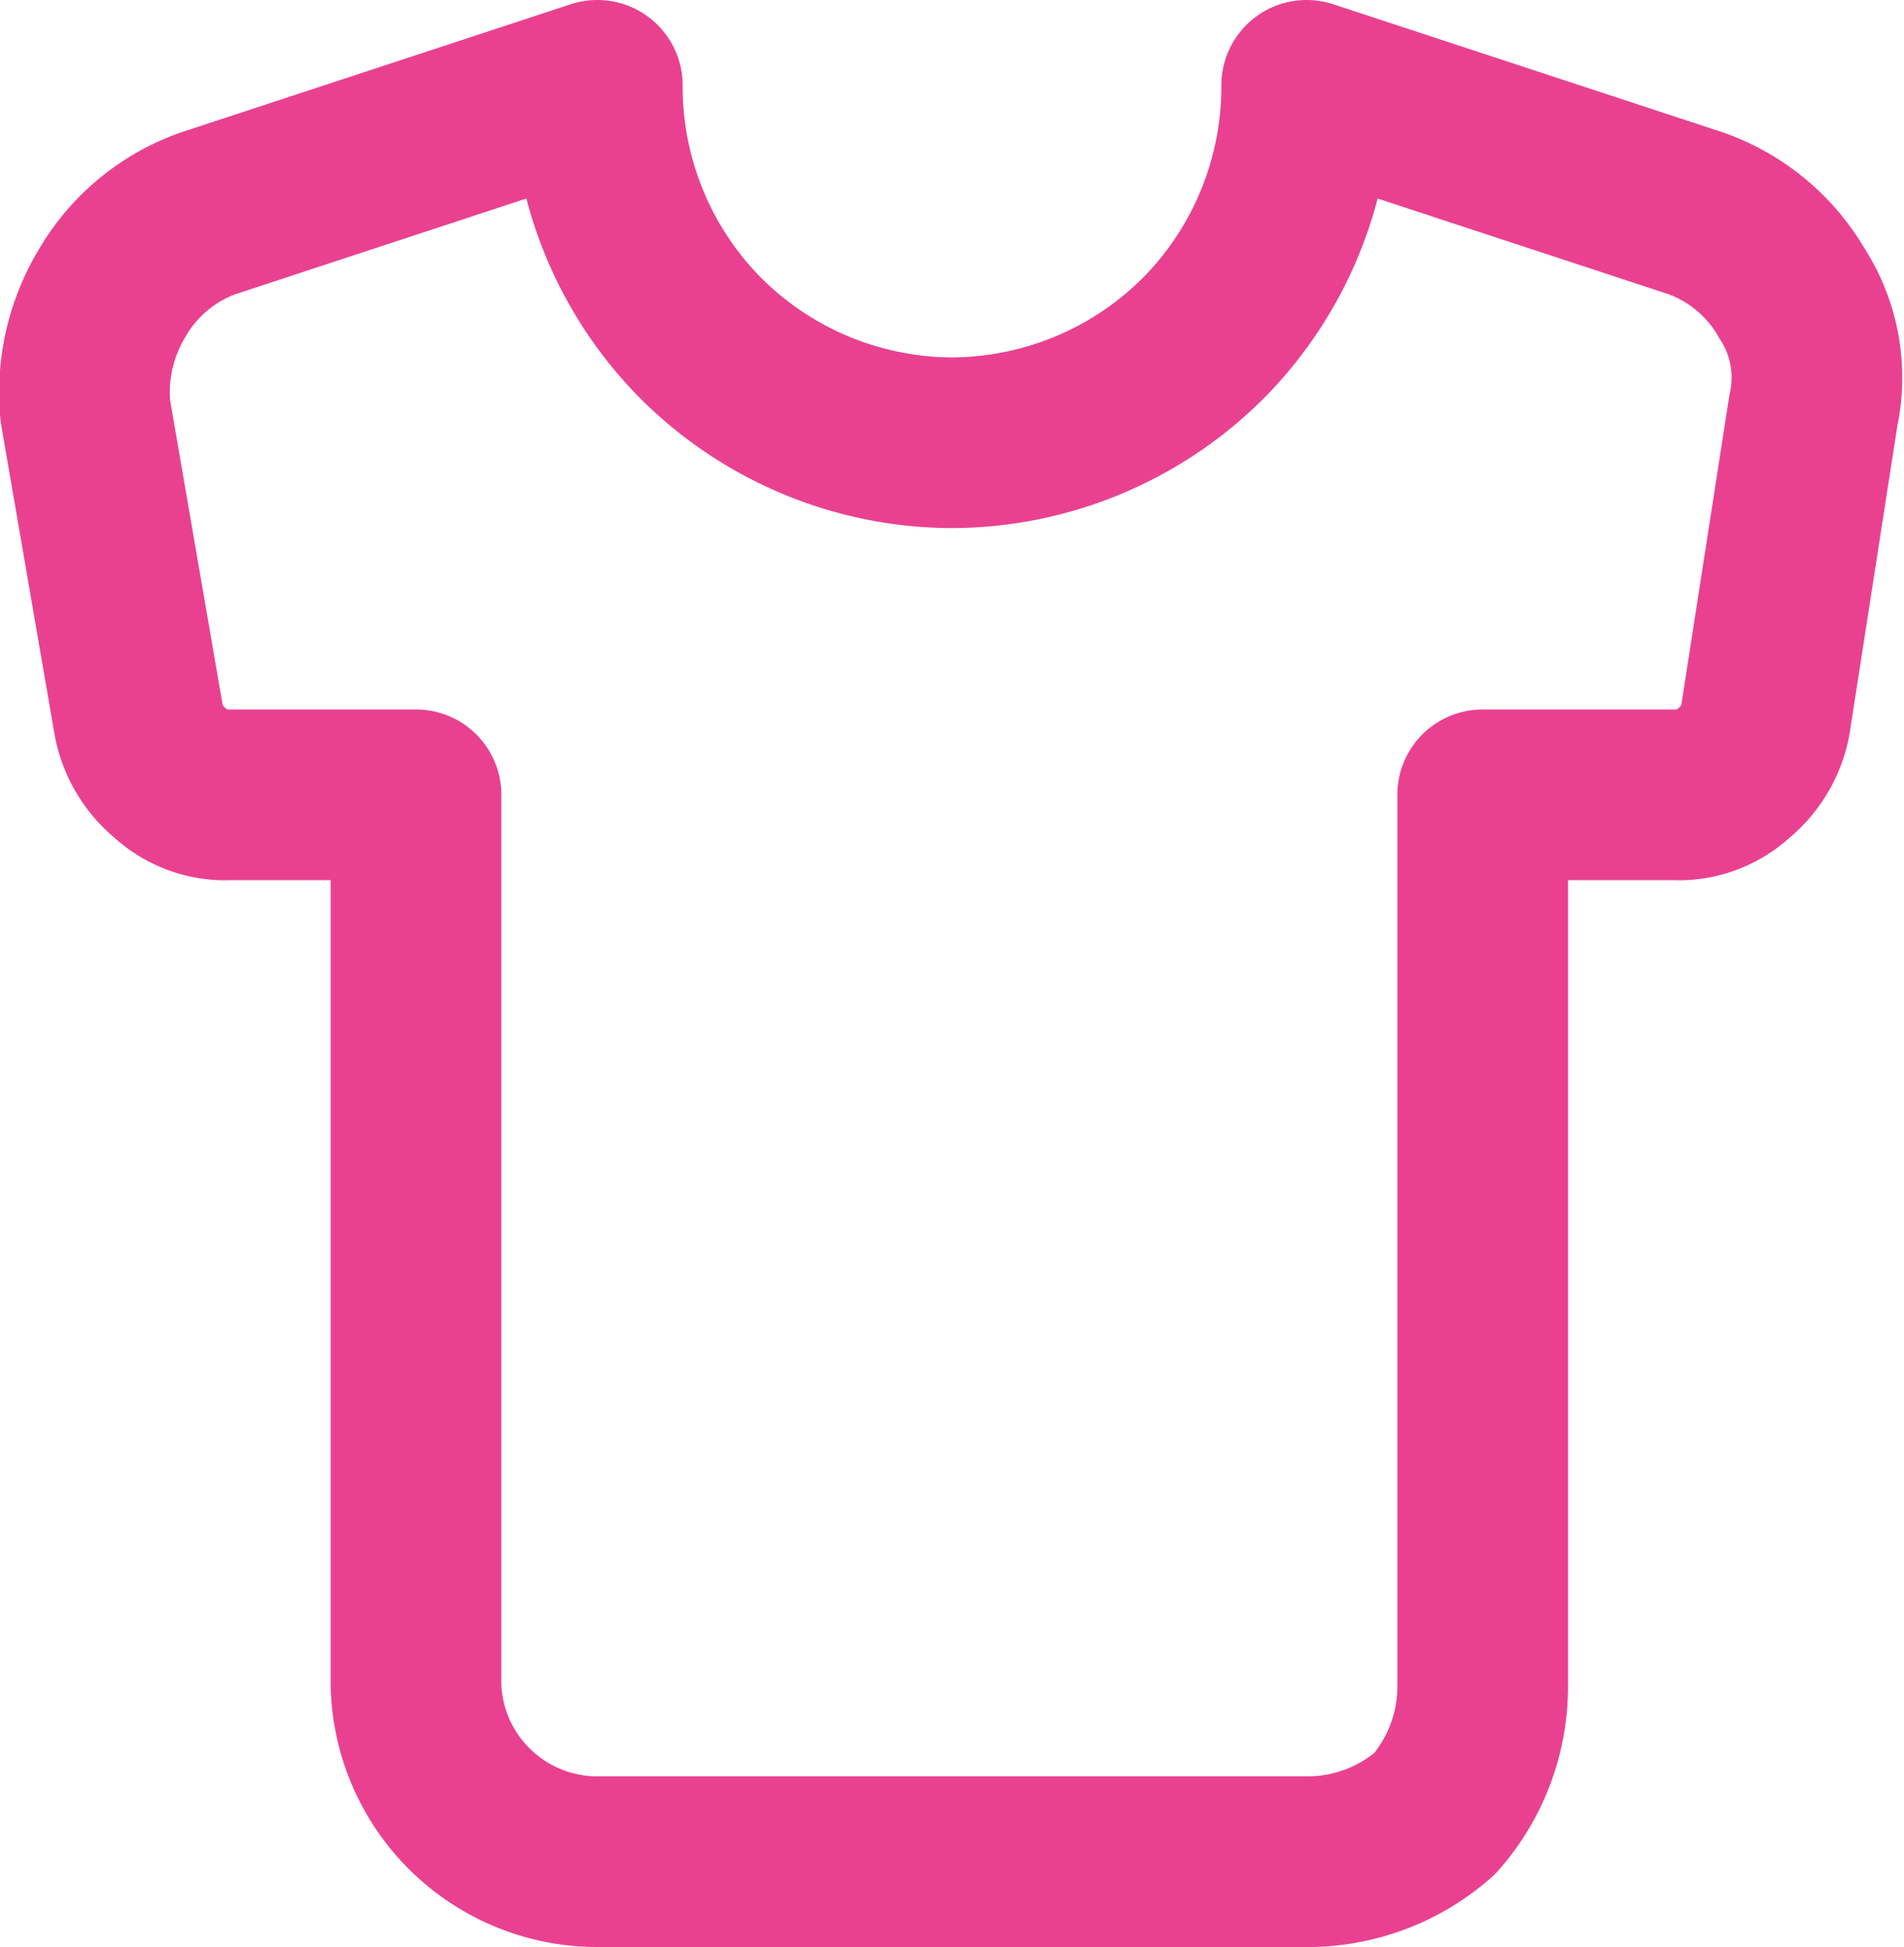
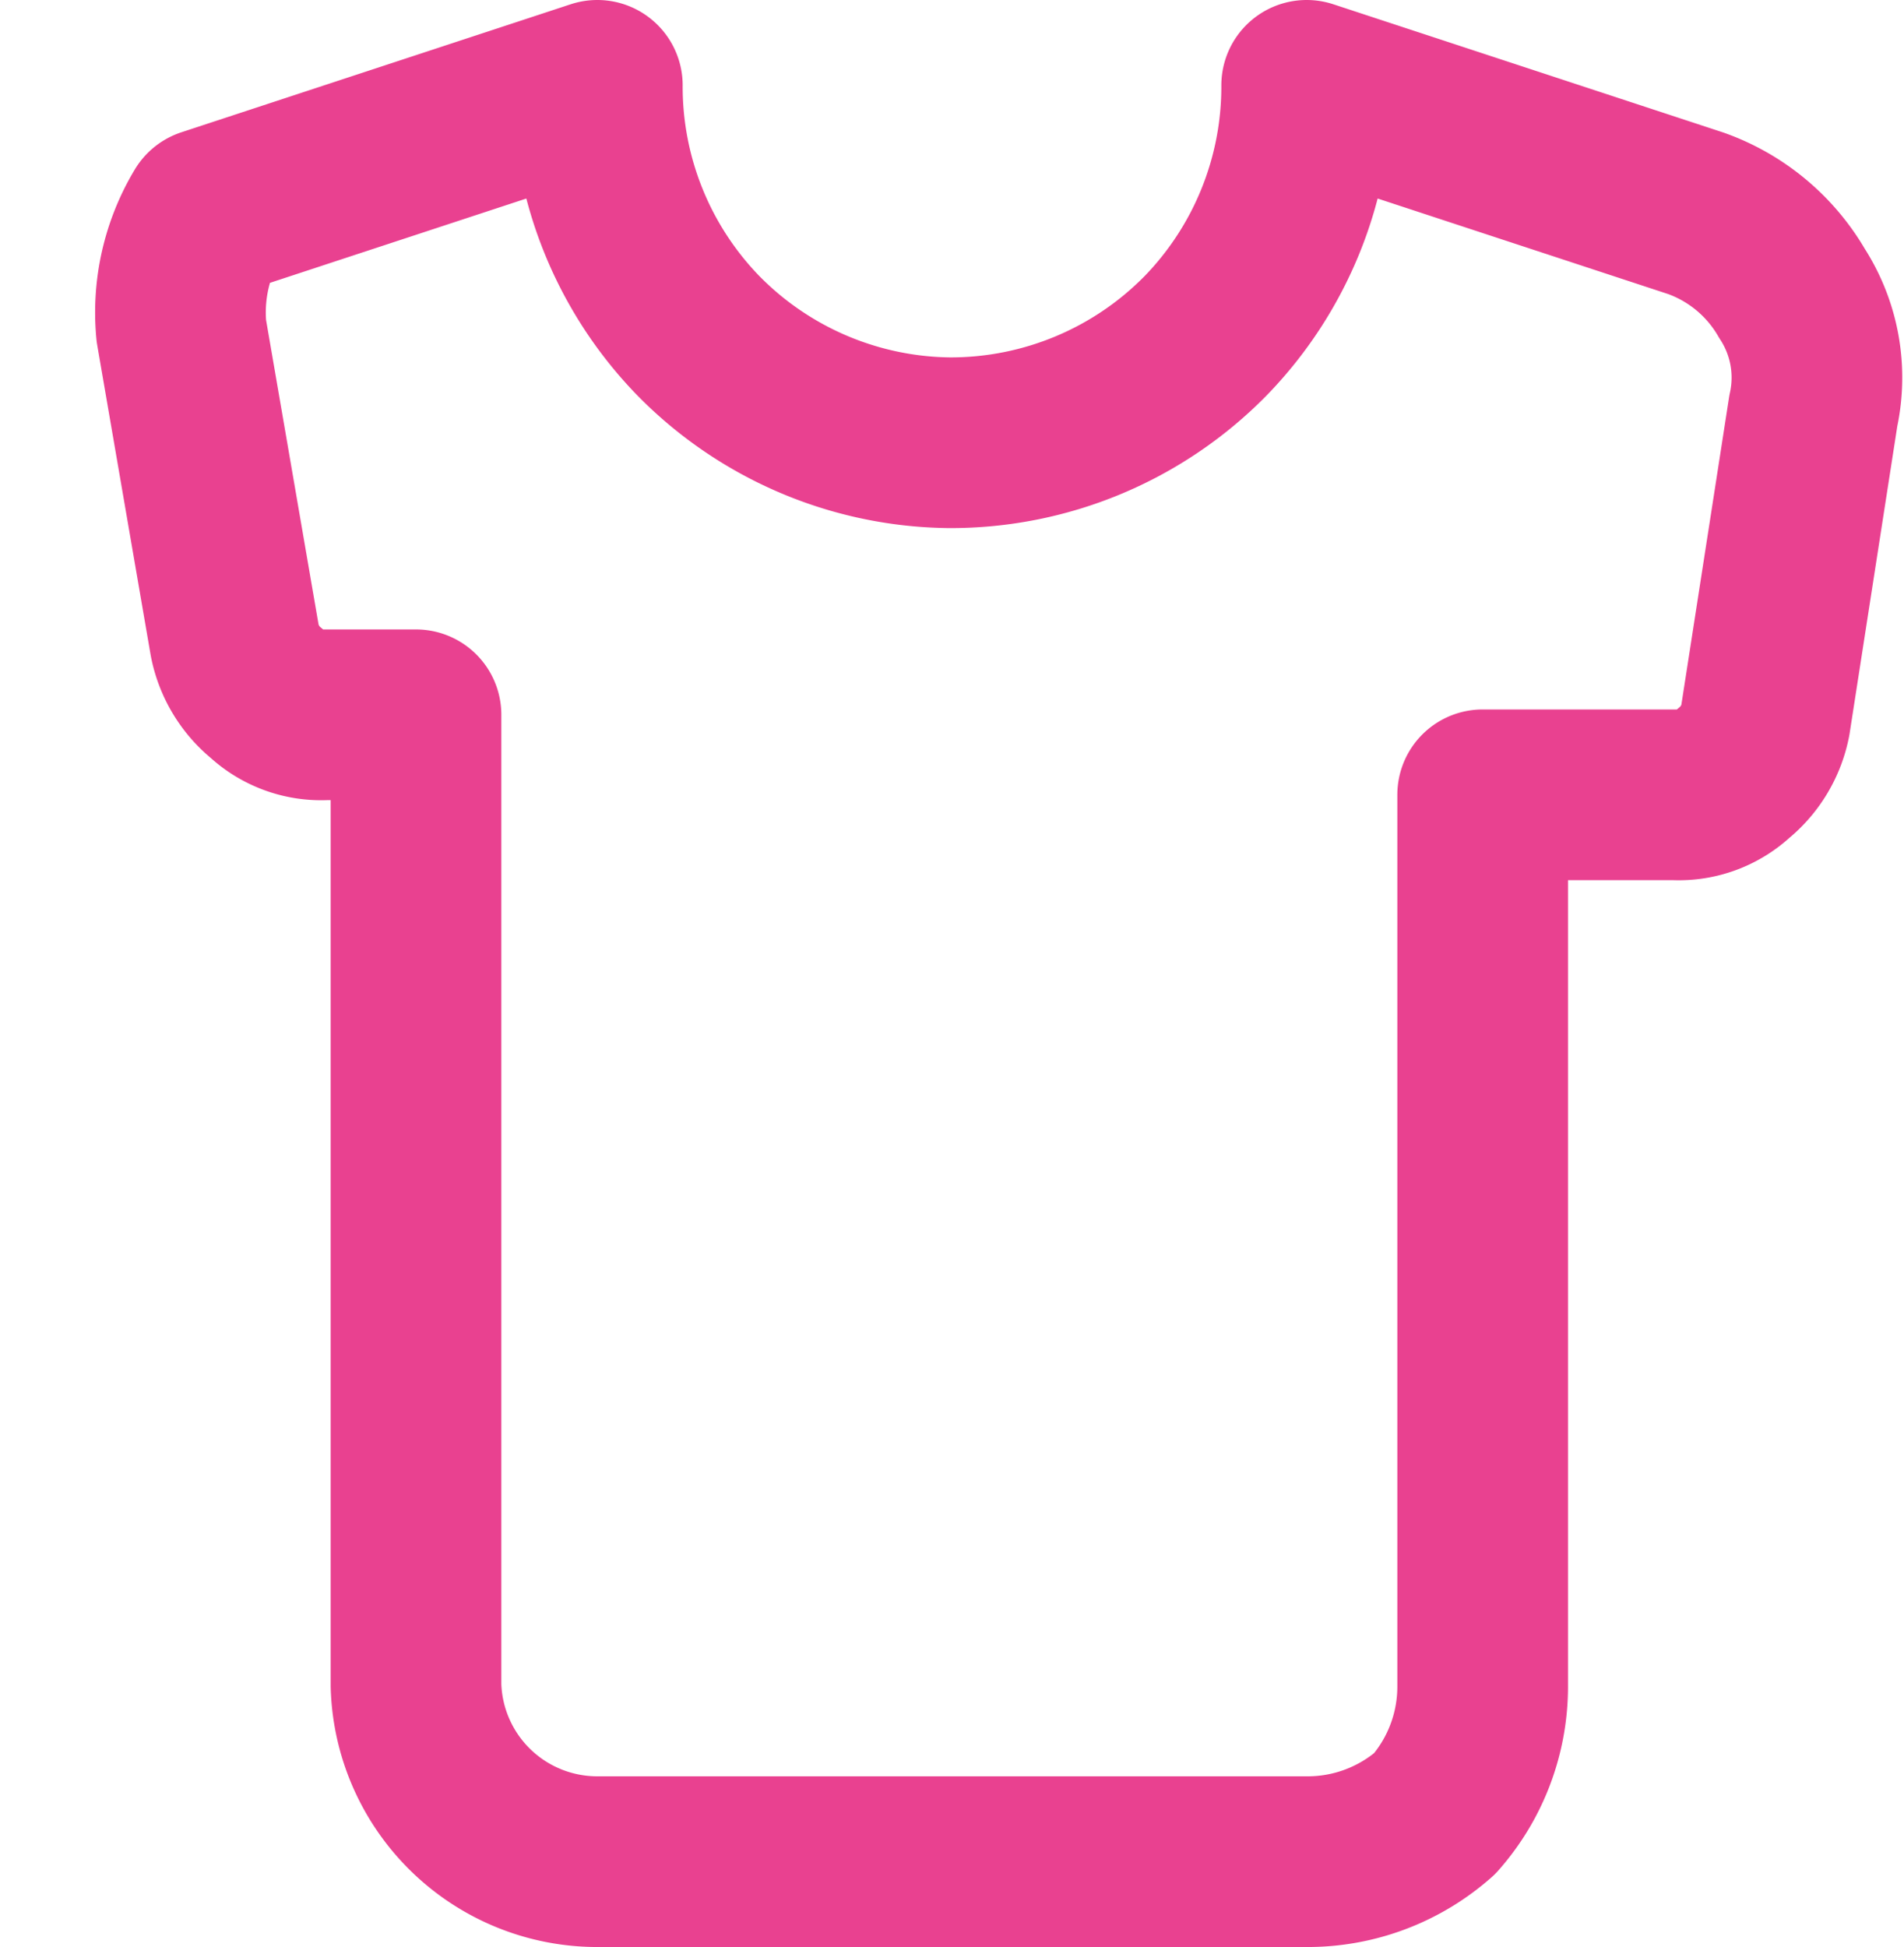
<svg xmlns="http://www.w3.org/2000/svg" viewBox="0 0 35.7 36.5">
-   <path d="M31.8,4,24.5,1.6a6.7,6.7,0,0,1-1.9,4.7,6.7,6.7,0,0,1-4.8,2,6.7,6.7,0,0,1-4.7-2,6.7,6.7,0,0,1-1.9-4.7L3.9,4A3.4,3.4,0,0,0,2.1,5.5a3.6,3.6,0,0,0-.5,2.2l1,5.8a1.7,1.7,0,0,0,.6,1,1.5,1.5,0,0,0,1.1.4H7.8V31.6a3.4,3.4,0,0,0,3.4,3.3H24.5a3.6,3.6,0,0,0,2.4-.9,3.6,3.6,0,0,0,.9-2.4V14.9h3.6a1.5,1.5,0,0,0,1.1-.4,1.7,1.7,0,0,0,.6-1L34,7.7a2.9,2.9,0,0,0-.4-2.2A3.4,3.4,0,0,0,31.8,4Z" fill="none" stroke="#e94190" stroke-linecap="round" stroke-linejoin="round" stroke-width="3.2" />
+   <path d="M31.8,4,24.5,1.6a6.7,6.7,0,0,1-1.9,4.7,6.7,6.7,0,0,1-4.8,2,6.7,6.7,0,0,1-4.7-2,6.7,6.7,0,0,1-1.9-4.7L3.9,4a3.6,3.6,0,0,0-.5,2.2l1,5.8a1.7,1.7,0,0,0,.6,1,1.5,1.5,0,0,0,1.1.4H7.8V31.6a3.4,3.4,0,0,0,3.4,3.3H24.5a3.6,3.6,0,0,0,2.4-.9,3.6,3.6,0,0,0,.9-2.4V14.9h3.6a1.5,1.5,0,0,0,1.1-.4,1.7,1.7,0,0,0,.6-1L34,7.7a2.9,2.9,0,0,0-.4-2.2A3.4,3.4,0,0,0,31.8,4Z" fill="none" stroke="#e94190" stroke-linecap="round" stroke-linejoin="round" stroke-width="3.2" />
</svg>